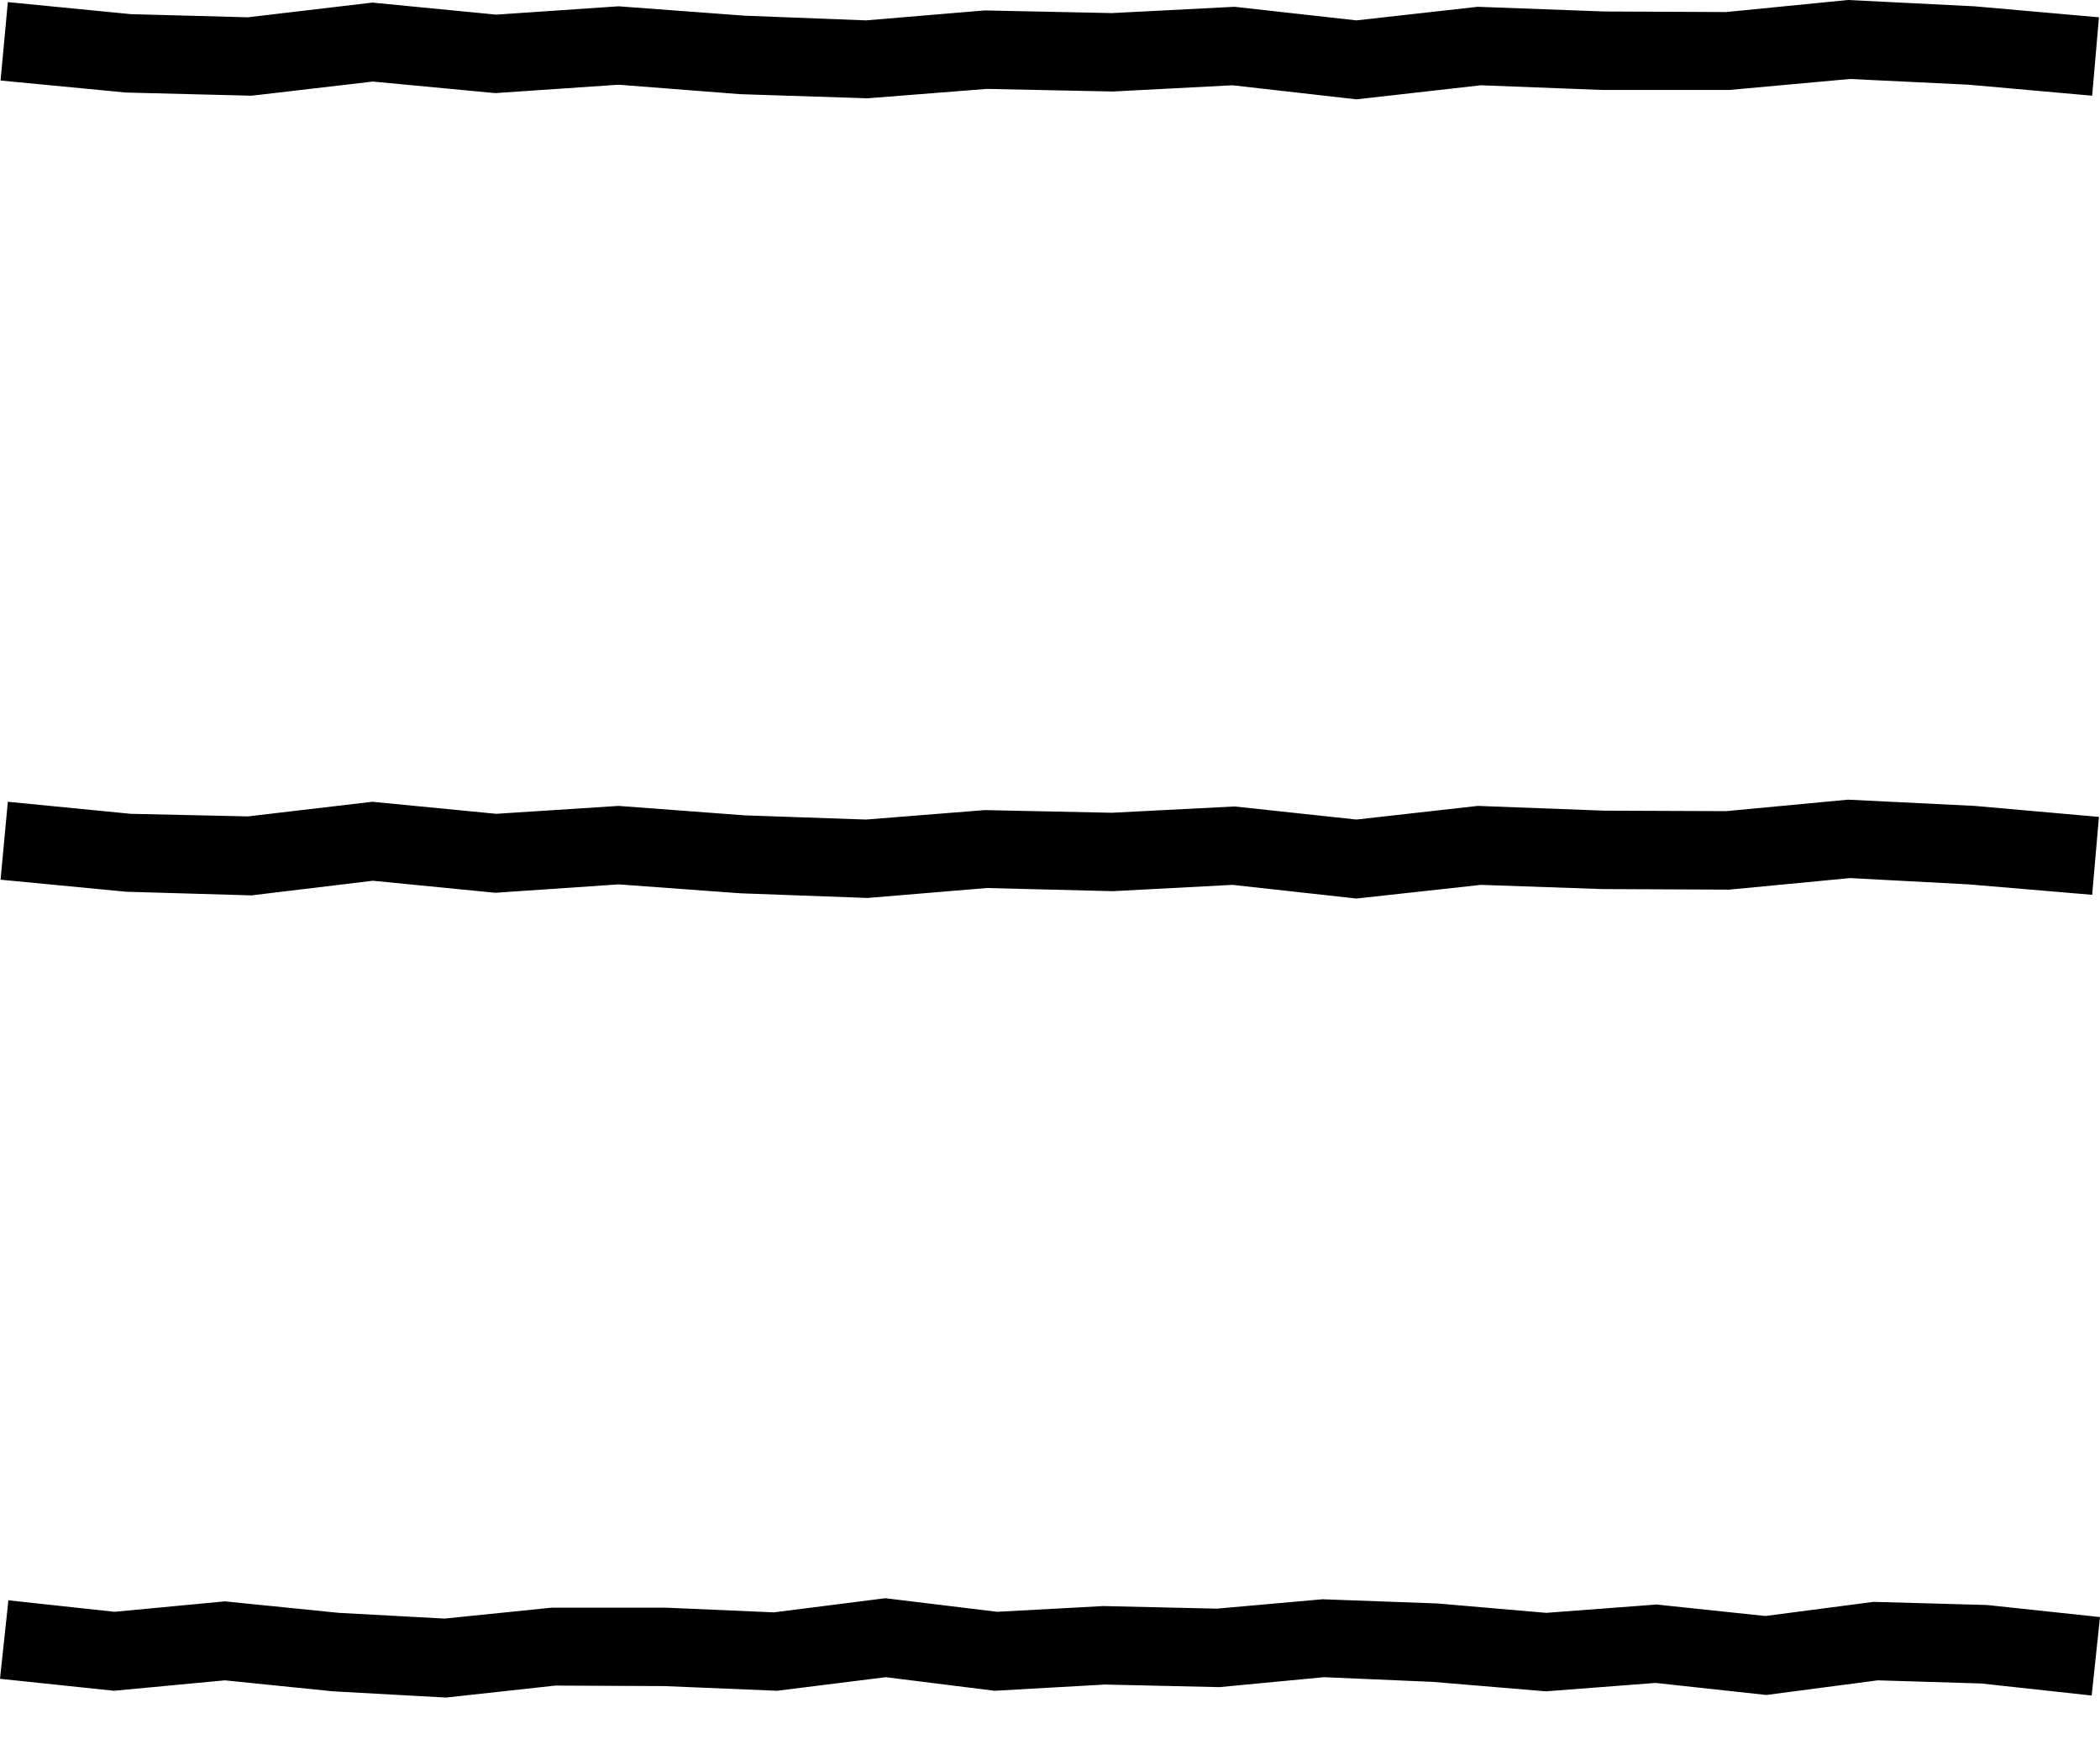
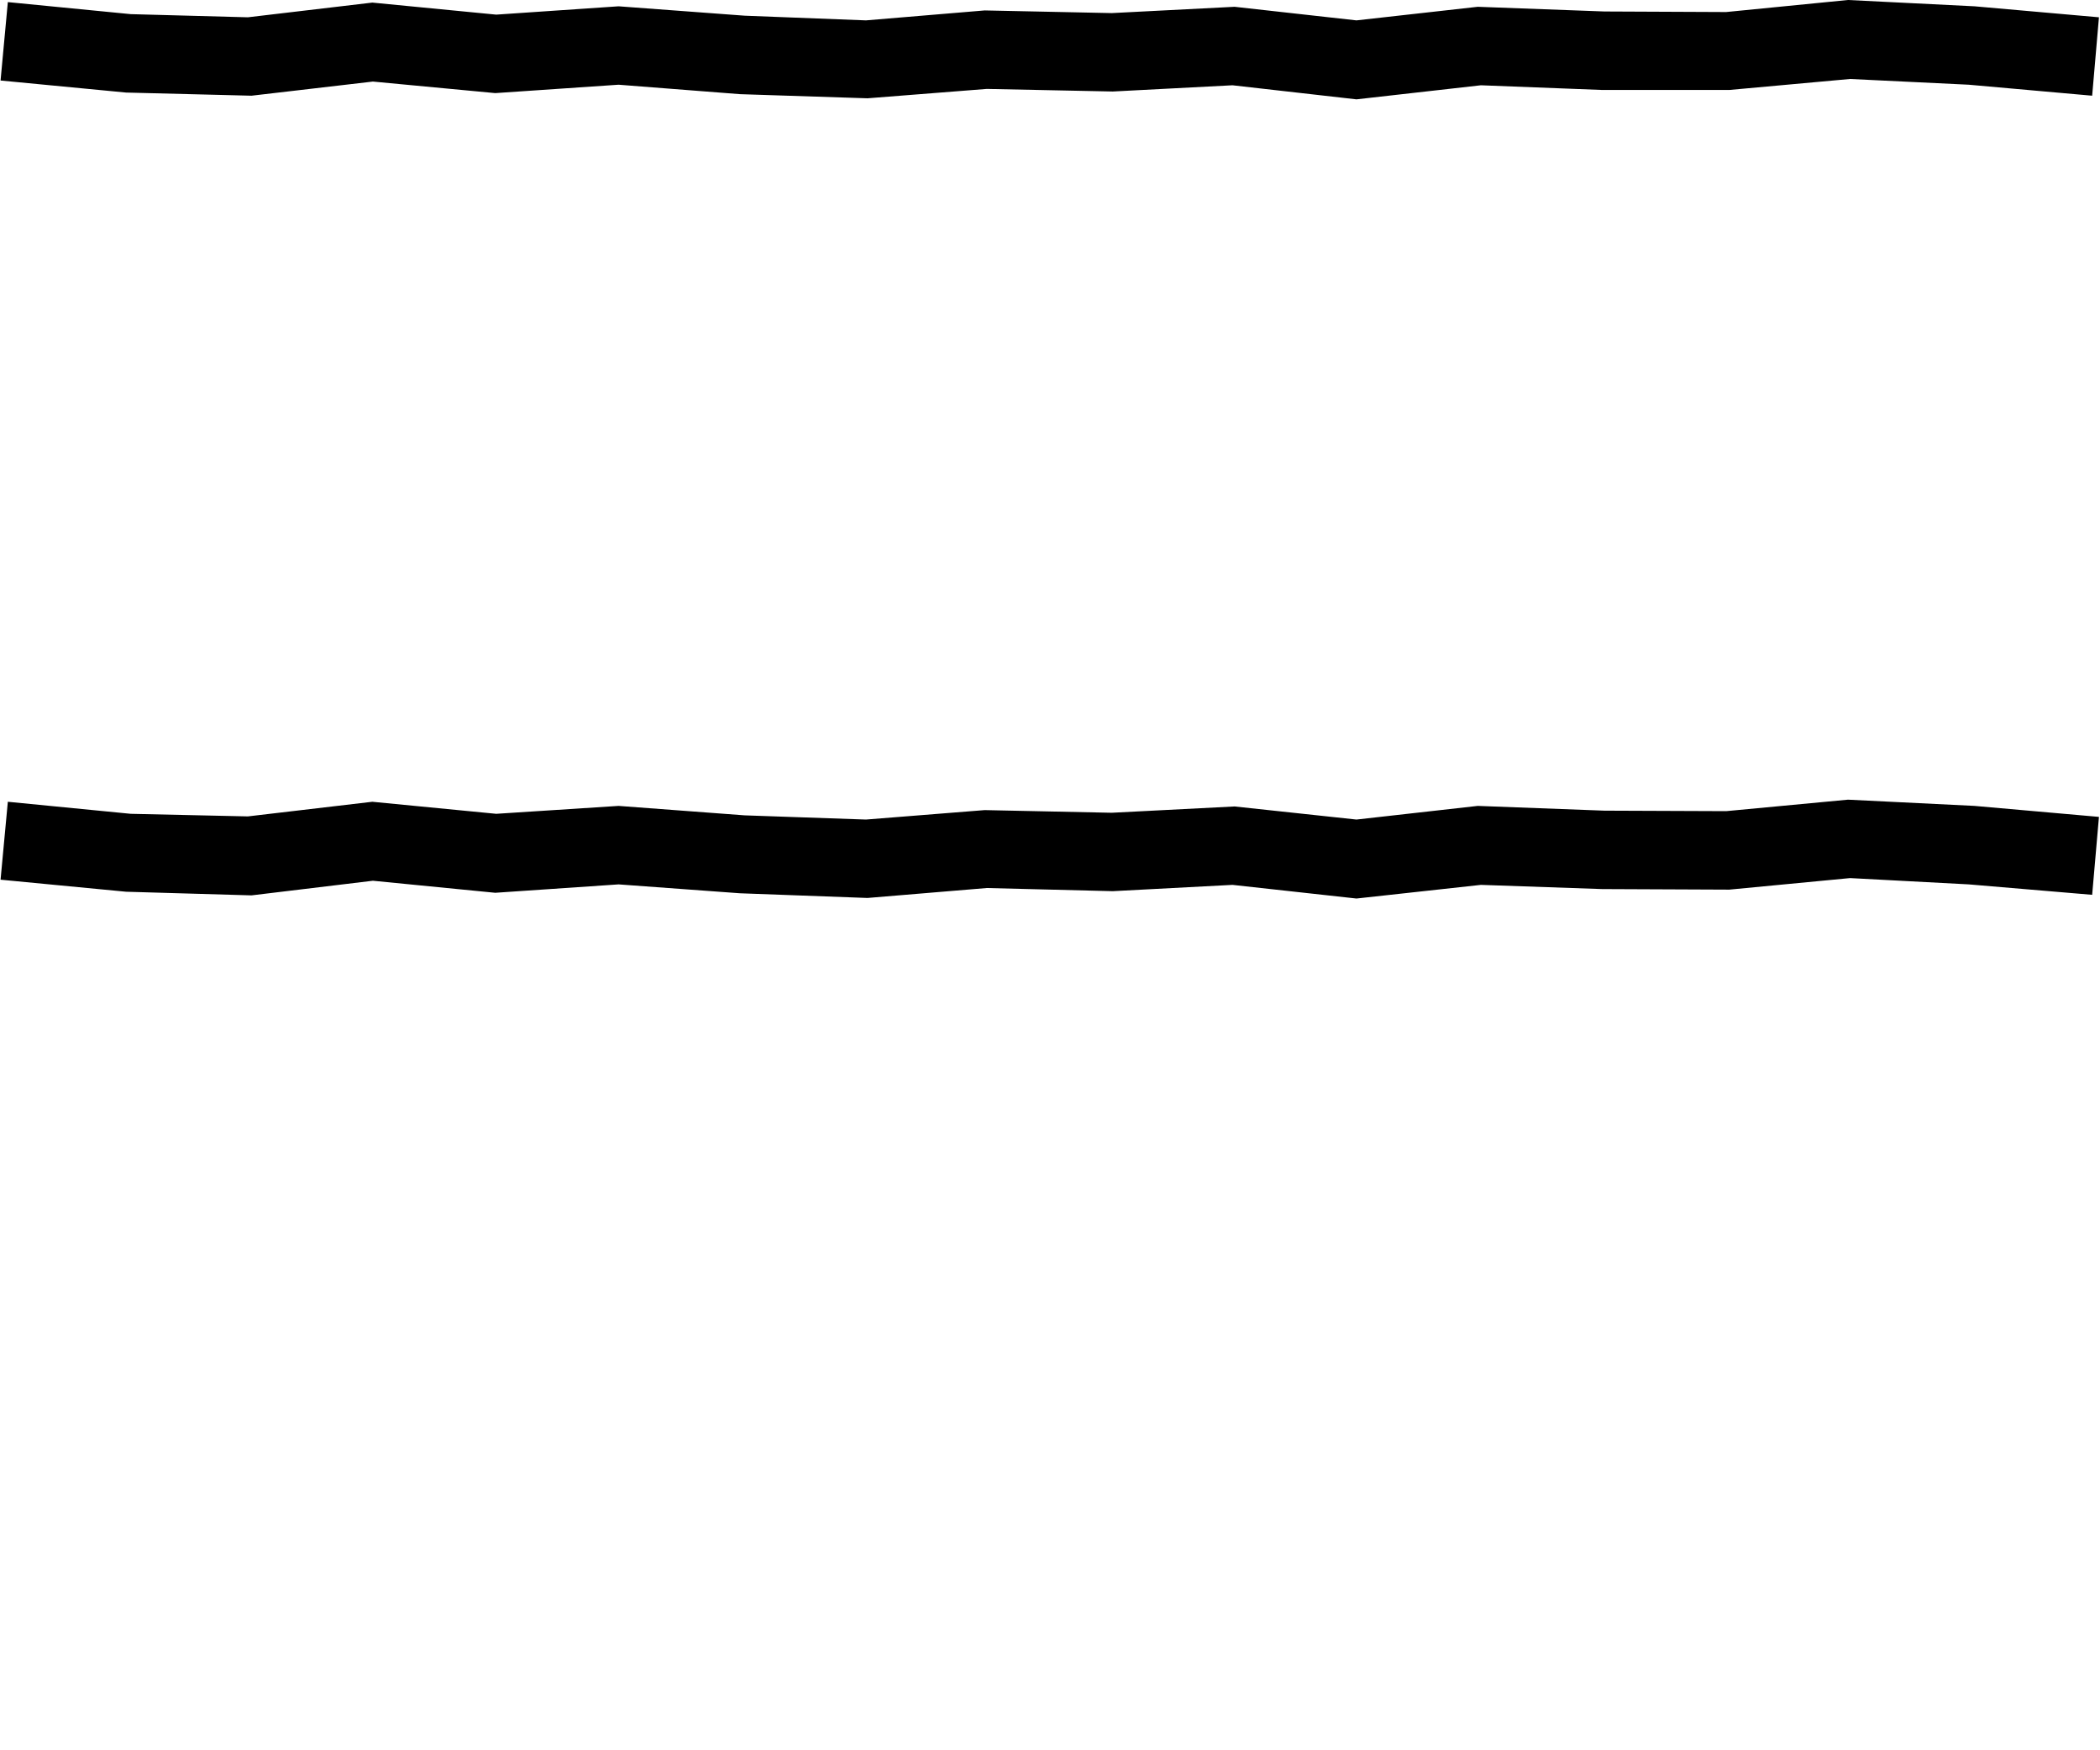
<svg xmlns="http://www.w3.org/2000/svg" width="30" height="25" viewBox="0 0 30 25" fill="none">
  <path d="M3.593 1.367L5.327 1.165L7.075 1.33L8.837 1.21L10.571 1.345L12.393 1.404L14.097 1.27L15.897 1.307L17.607 1.218L19.378 1.419L21.156 1.218L22.889 1.285H24.704L26.43 1.128L28.125 1.21L29.888 1.367L29.985 0.247L28.207 0.09L26.4 0L24.659 0.172L22.919 0.164L21.111 0.097L19.378 0.291L17.637 0.097L15.882 0.187L14.067 0.149L12.371 0.291L10.638 0.224L8.837 0.09L7.089 0.209L5.319 0.037L3.541 0.247L1.868 0.202L0.112 0.03L0.008 1.15L1.801 1.322L3.593 1.367Z" fill="black" />
  <path d="M3.593 12.789L5.327 12.58L7.075 12.752L8.837 12.632L10.571 12.759L12.393 12.826L14.097 12.684L15.897 12.729L17.607 12.639L19.378 12.834L21.156 12.639L22.889 12.699L24.704 12.707L26.43 12.542L28.125 12.632L29.888 12.781L29.985 11.668L28.207 11.511L26.4 11.422L24.659 11.586L22.919 11.579L21.111 11.511L19.378 11.706L17.637 11.519L15.882 11.609L14.067 11.571L12.371 11.706L10.638 11.646L8.837 11.511L7.089 11.624L5.319 11.452L3.541 11.661L1.868 11.624L0.112 11.452L0.008 12.565L1.801 12.737L3.593 12.789Z" fill="black" />
-   <path d="M28.387 22.925L26.765 22.88L25.219 23.082L23.665 22.918L22.089 23.037L20.535 22.903L18.892 22.843L17.383 22.977L15.762 22.94L14.245 23.022L12.647 22.828L11.056 23.03L9.509 22.963H7.881L6.35 23.119L4.841 23.037L3.212 22.873L1.636 23.022L0.12 22.858L0 23.979L1.628 24.15L3.212 24.001L4.758 24.158L6.372 24.247L7.933 24.076L9.487 24.083L11.101 24.15L12.654 23.956L14.208 24.15L15.784 24.061L17.42 24.098L18.914 23.956L20.468 24.023L22.082 24.158L23.65 24.038L25.234 24.21L26.825 24.001L28.304 24.046L29.881 24.218L30 23.097L28.387 22.925Z" fill="black" />
</svg>